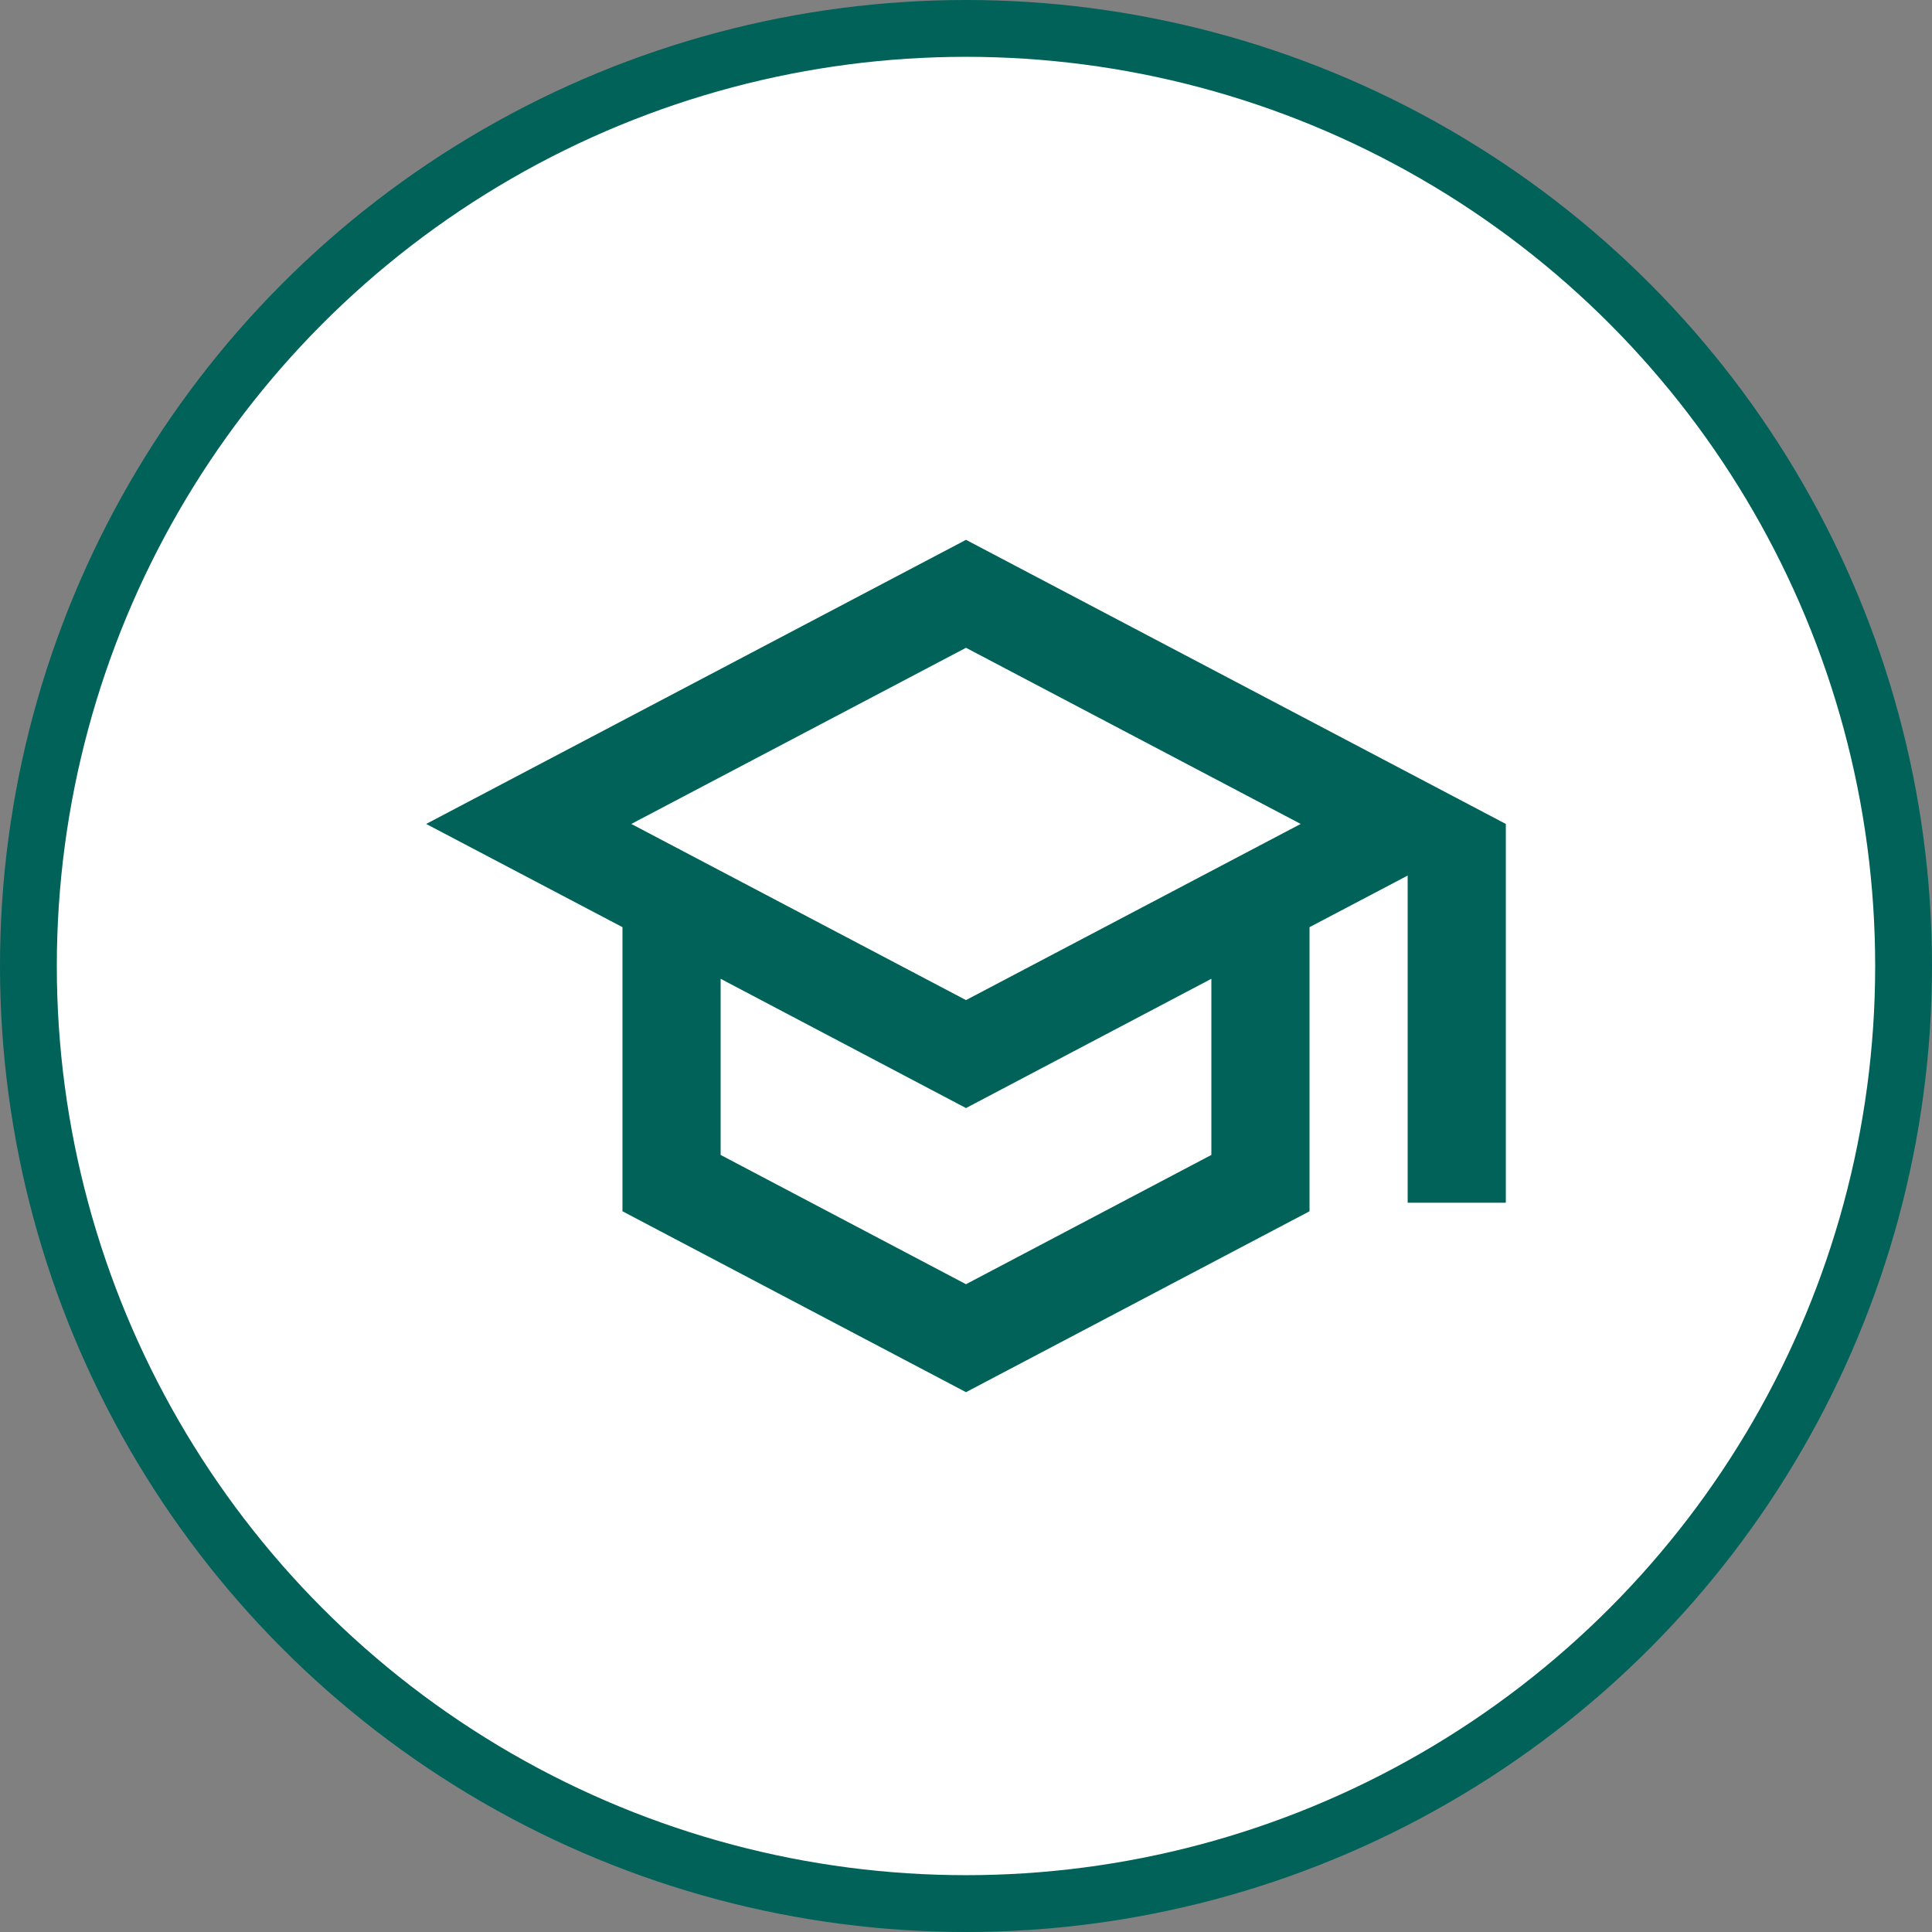
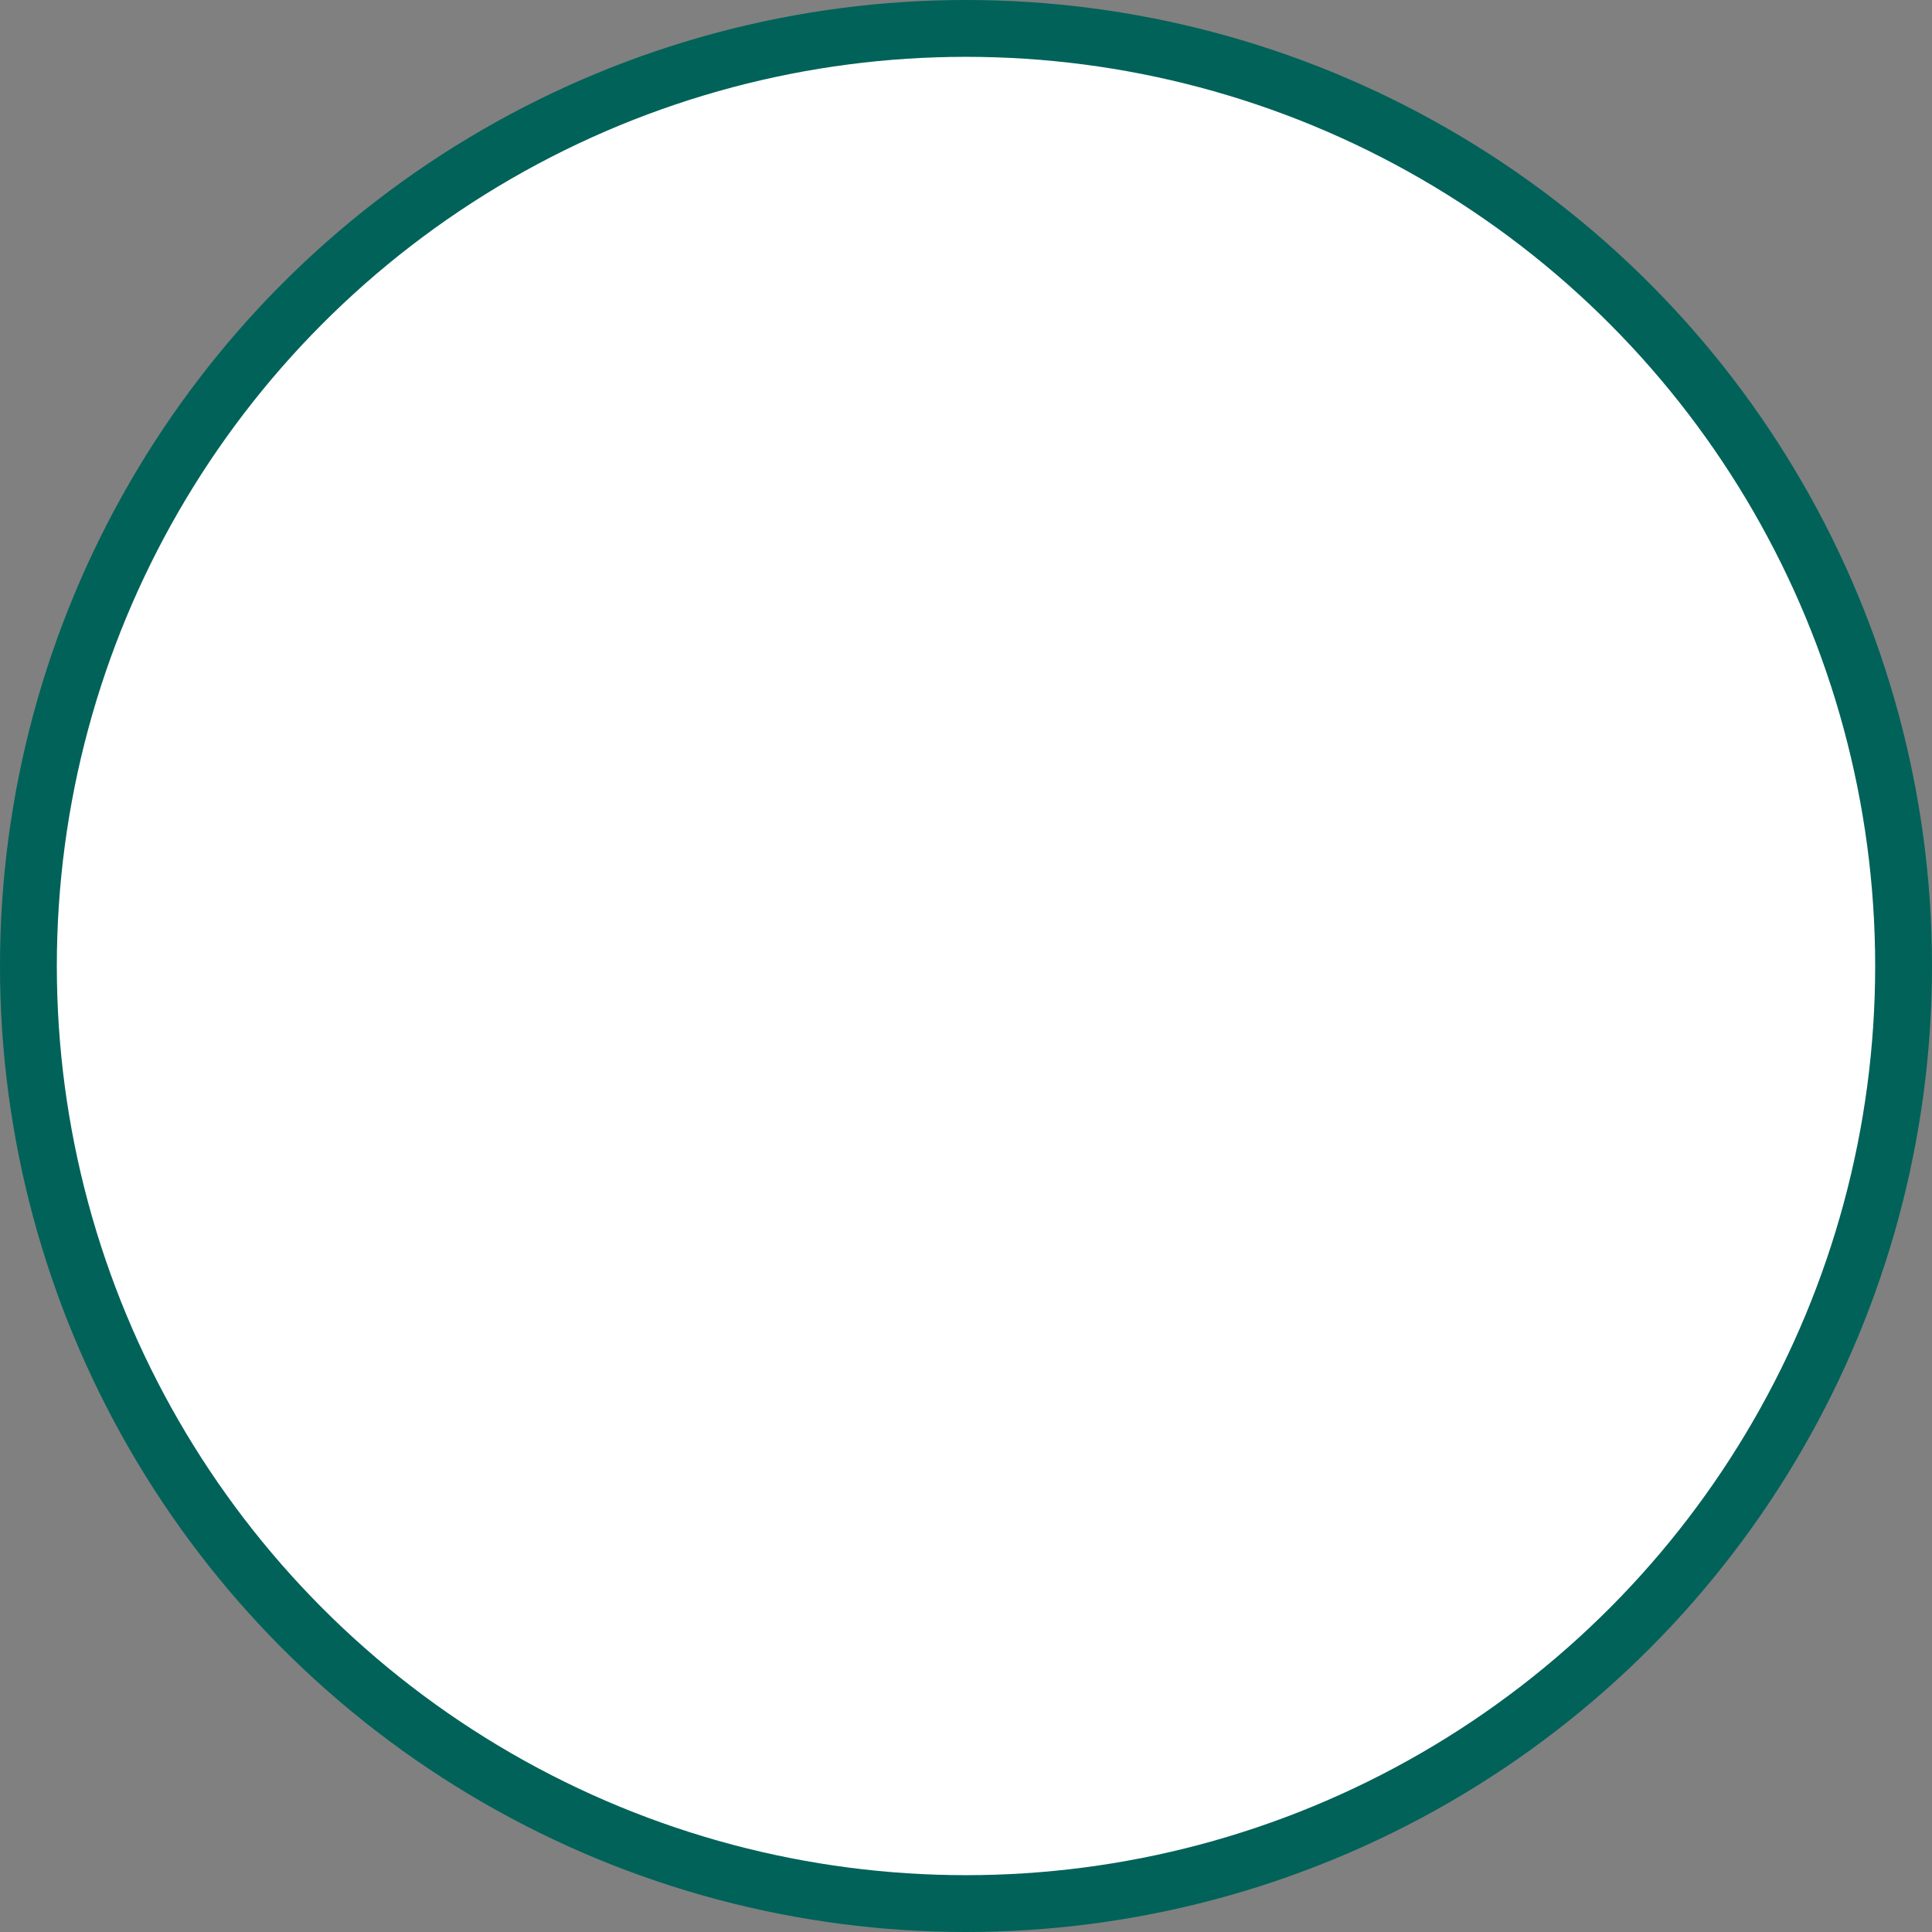
<svg xmlns="http://www.w3.org/2000/svg" width="68" height="68" viewBox="0 0 68 68" fill="none">
  <rect x="0" y="0" width="68" height="68" fill="#808080" stroke="none" />
  <circle cx="34" cy="34" r="33" fill="white" stroke="#006259" stroke-width="2" />
-   <path d="M34 19L15 29L21.909 32.633V42.633L34 49L46.091 42.633V32.633L49.545 30.817V42.333H53V29L34 19ZM45.78 29L34 35.2L22.22 29L34 22.8L45.78 29ZM42.636 40.65L34 45.2L25.364 40.65V34.45L34 39L42.636 34.45V40.65Z" fill="#006259" />
</svg>